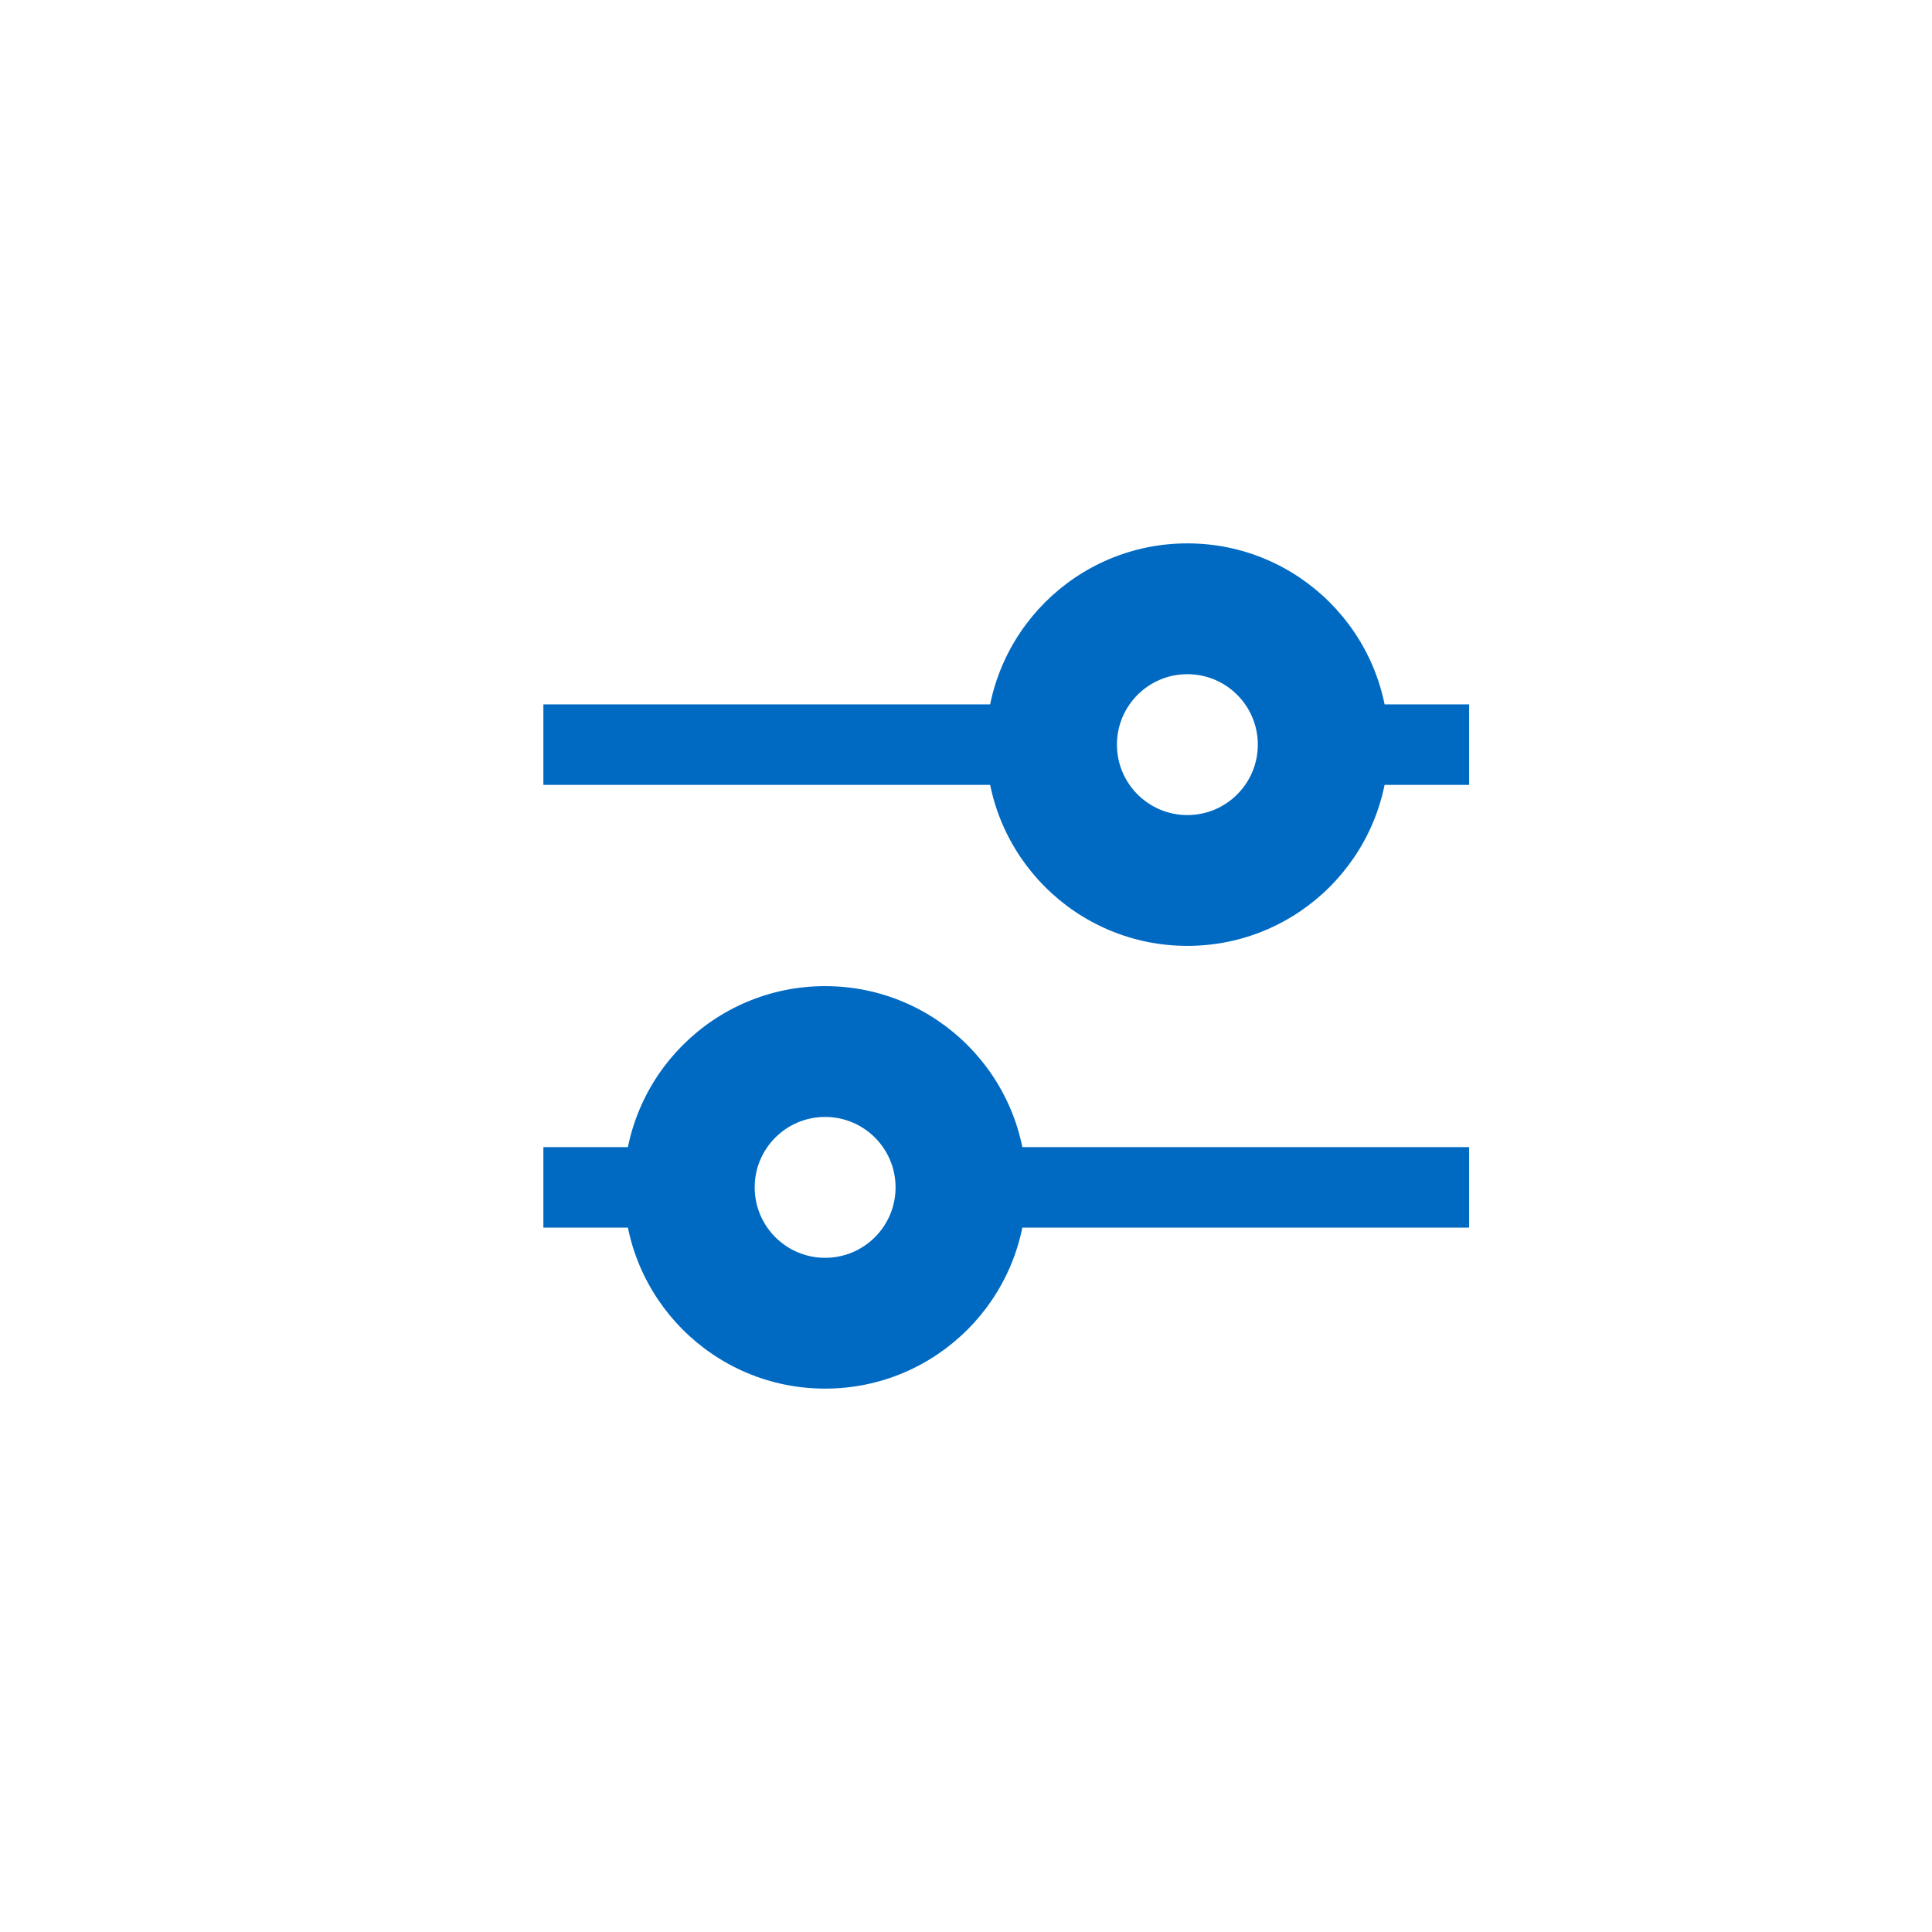
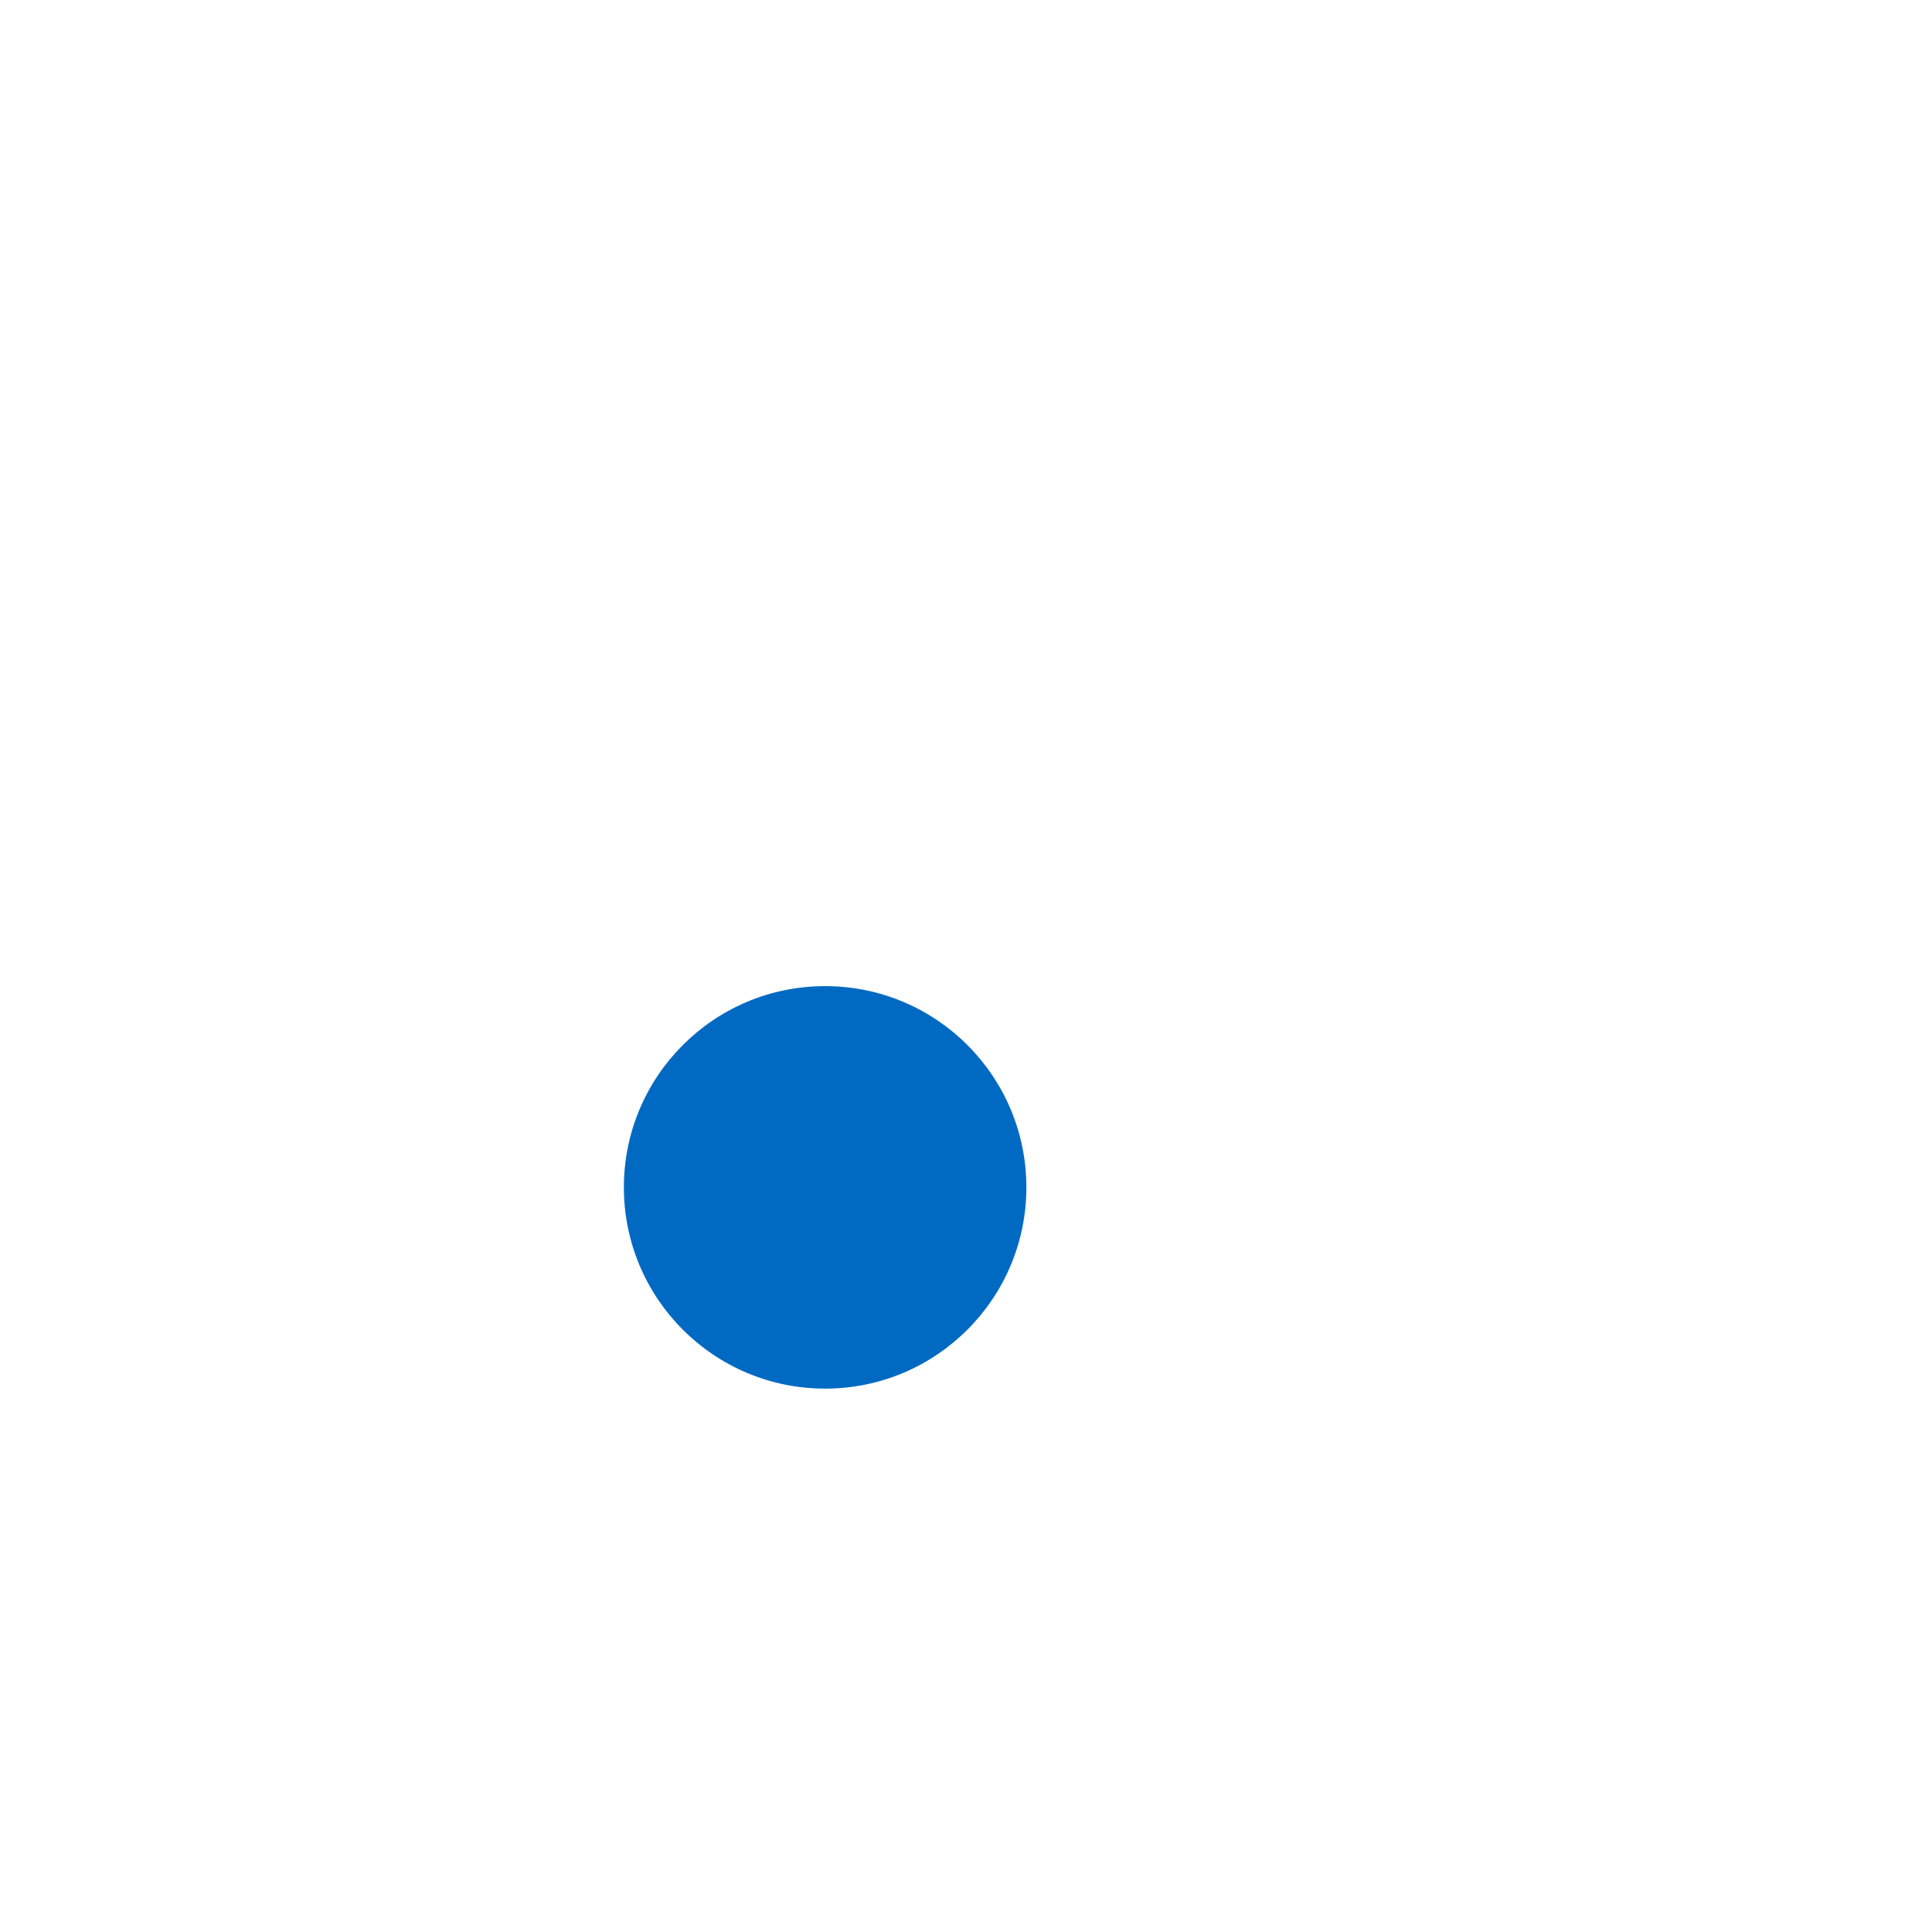
<svg xmlns="http://www.w3.org/2000/svg" width="48" height="48" viewBox="0 0 48 48" fill="none">
  <rect x="0" y="0" width="48" height="48" fill="#333333" stroke="none" />
  <g clip-path="url(#clip0_5275_41141)">
-     <rect x="-0.5" y="-0.5" width="376" height="49" fill="white" stroke="#E1EBEF" />
    <rect x="-0.5" y="-0.5" width="51" height="49" fill="white" stroke="#E1EBEF" />
-     <rect x="13.5" y="17.5" width="23" height="2" fill="#006AC3" />
-     <rect x="13.5" y="28.5" width="23" height="2" fill="#006AC3" />
    <circle cx="20.5" cy="29.5" r="5" fill="#006AC3" />
-     <circle cx="20.5" cy="29.5" r="1.75" fill="white" />
-     <circle cx="29.5" cy="18.5" r="5" fill="#006AC3" />
    <circle cx="29.5" cy="18.5" r="1.75" fill="white" />
  </g>
  <defs>
    <clipPath id="clip0_5275_41141">
      <rect width="48" height="48" fill="white" />
    </clipPath>
  </defs>
</svg>